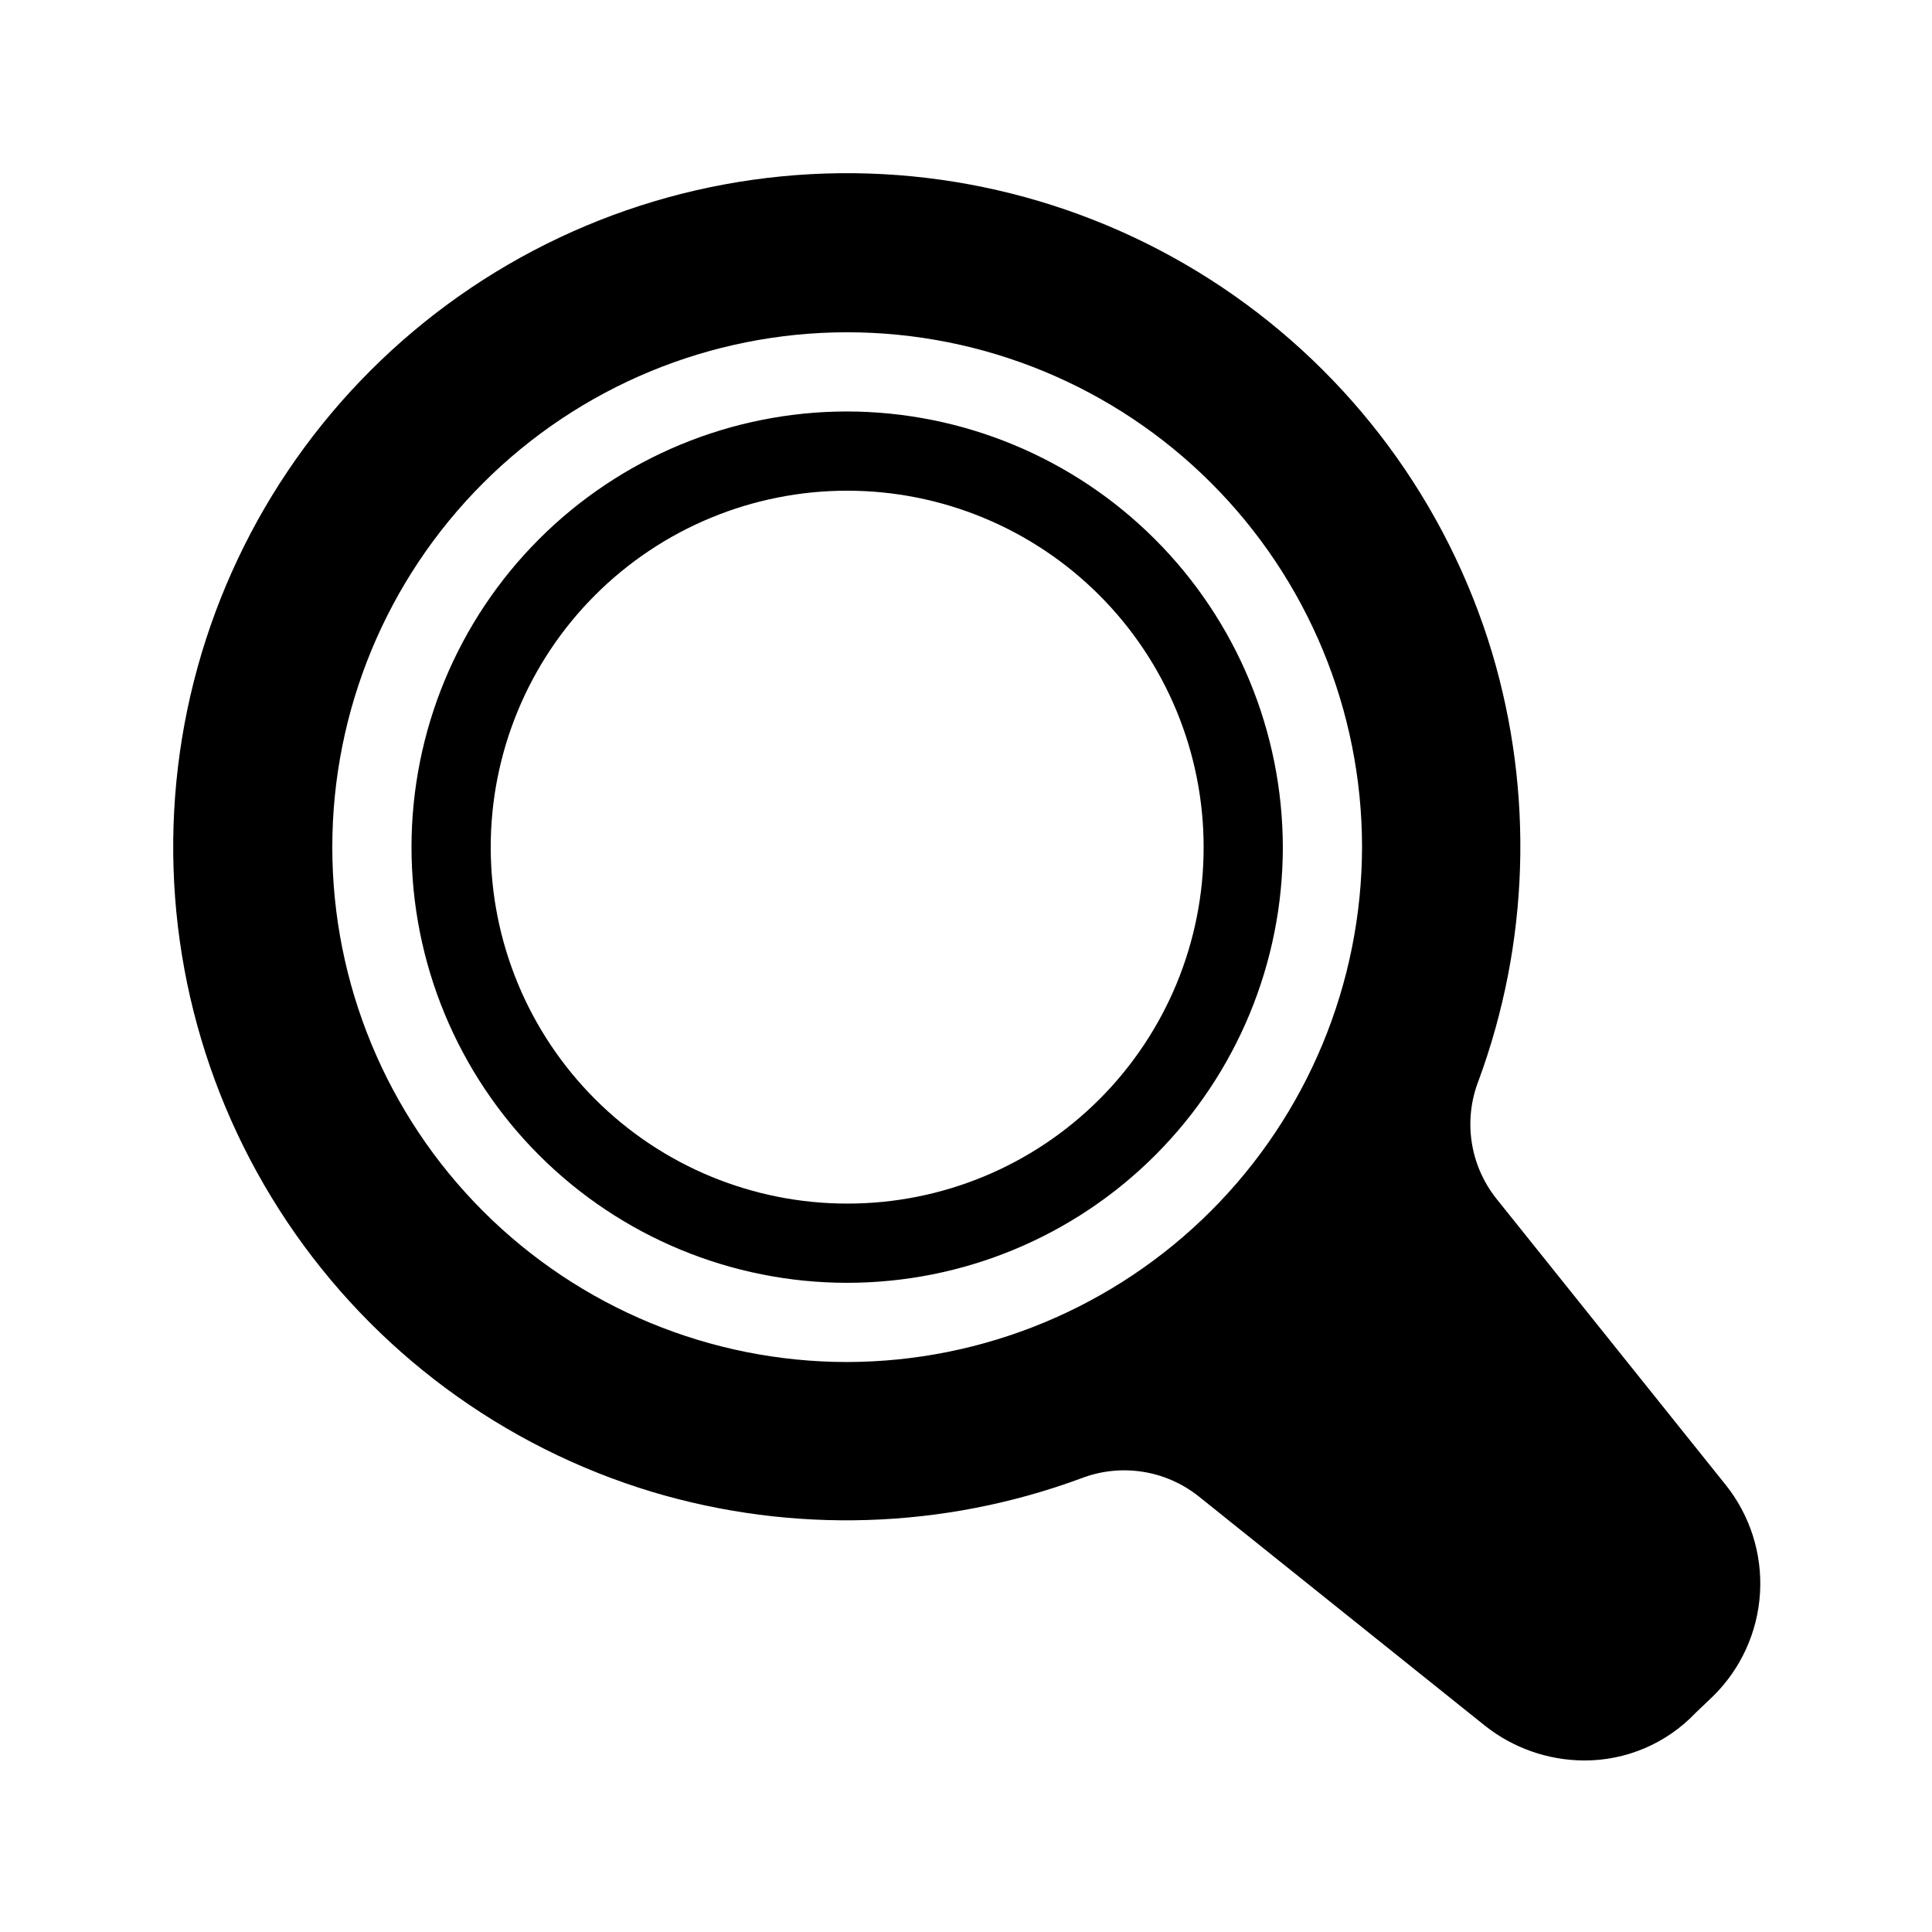
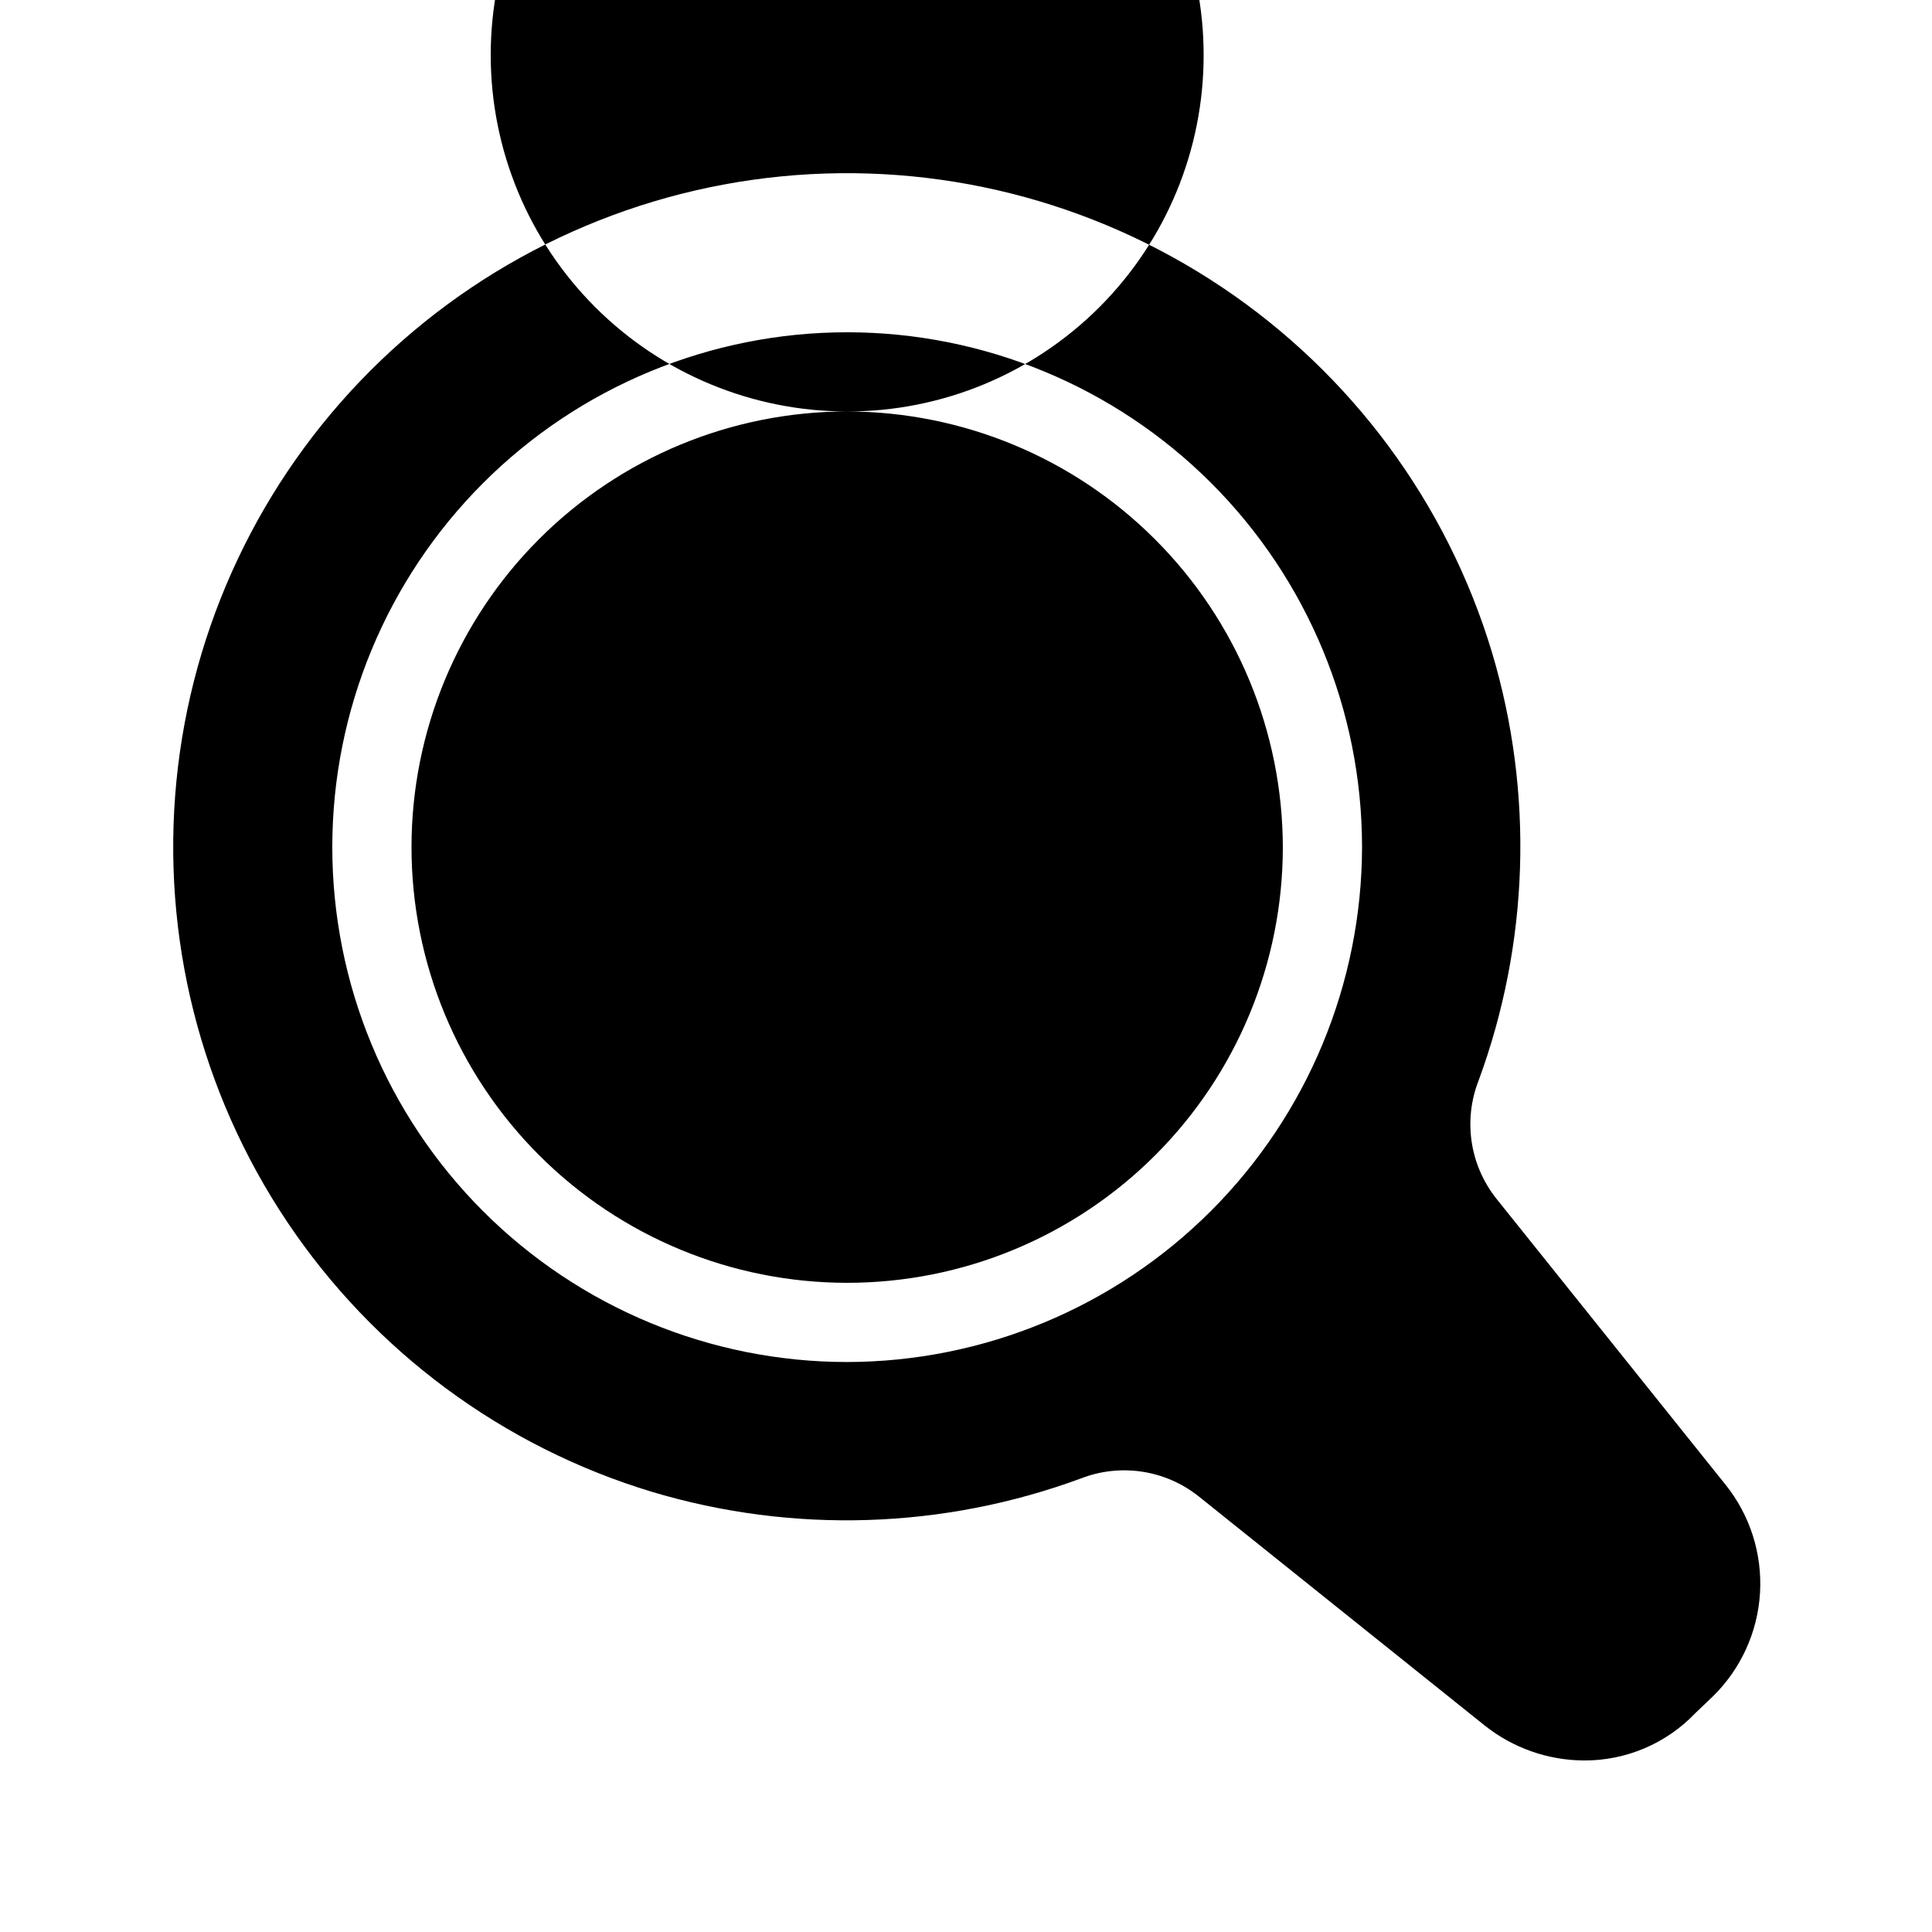
<svg xmlns="http://www.w3.org/2000/svg" fill="#000000" width="800px" height="800px" version="1.1" viewBox="144 144 512 512">
-   <path d="m368.51 253.05c-30.621 0-59.988 12.164-81.641 33.816s-33.816 51.02-33.816 81.641c0 30.621 12.164 59.988 33.816 81.637 21.652 21.652 51.02 33.816 81.641 33.816 30.621 0 59.988-12.164 81.637-33.816 21.652-21.648 33.816-51.016 33.816-81.637-0.055-30.605-12.234-59.941-33.875-81.578-21.641-21.641-50.977-33.824-81.578-33.879zm0 209.92c-25.055 0-49.082-9.953-66.797-27.668-17.715-17.719-27.668-41.746-27.668-66.797 0-25.055 9.953-49.082 27.668-66.797s41.742-27.668 66.797-27.668c25.051 0 49.078 9.953 66.797 27.668 17.715 17.715 27.668 41.742 27.668 66.797 0.031 25.062-9.91 49.109-27.633 66.832s-41.77 27.664-66.832 27.633zm232.8 74.523-60.879-75.992v-0.004c-6.922-8.809-8.676-20.621-4.617-31.066 13.453-36.473 14.707-76.324 3.57-113.57-11.941-39.578-37.246-73.781-71.598-96.781-34.348-23-75.613-33.367-116.75-29.336s-79.605 22.215-108.84 51.445-47.414 67.695-51.445 108.84 6.336 82.406 29.336 116.75c23 34.352 57.203 59.656 96.781 71.598 37.242 11.137 77.094 9.883 113.57-3.57 10.445-4.059 22.258-2.305 31.066 4.617l75.992 60.879c7.465 5.93 16.707 9.184 26.242 9.238 11.18 0.062 21.891-4.492 29.598-12.598l4.617-4.41v0.004c7.406-7.269 11.848-17.023 12.469-27.379s-2.625-20.574-9.109-28.672zm-232.8-32.543c-36.191 0-70.895-14.375-96.484-39.965-25.59-25.586-39.965-60.293-39.965-96.48 0-36.191 14.375-70.895 39.965-96.484s60.293-39.965 96.484-39.965c36.188 0 70.895 14.375 96.48 39.965 25.59 25.59 39.965 60.293 39.965 96.484-0.07 36.164-14.469 70.832-40.039 96.406-25.574 25.57-60.242 39.969-96.406 40.039zm0-251.91v0.004c-30.621 0-59.988 12.164-81.641 33.816s-33.816 51.02-33.816 81.641c0 30.621 12.164 59.988 33.816 81.637 21.652 21.652 51.02 33.816 81.641 33.816 30.621 0 59.988-12.164 81.637-33.816 21.652-21.648 33.816-51.016 33.816-81.637-0.055-30.605-12.234-59.941-33.875-81.578-21.641-21.641-50.977-33.824-81.578-33.879zm0 209.92v0.004c-25.055 0-49.082-9.953-66.797-27.668-17.715-17.719-27.668-41.746-27.668-66.797 0-25.055 9.953-49.082 27.668-66.797s41.742-27.668 66.797-27.668c25.051 0 49.078 9.953 66.797 27.668 17.715 17.715 27.668 41.742 27.668 66.797 0.031 25.062-9.91 49.109-27.633 66.832s-41.77 27.664-66.832 27.633zm0-209.92v0.004c-30.621 0-59.988 12.164-81.641 33.816s-33.816 51.02-33.816 81.641c0 30.621 12.164 59.988 33.816 81.637 21.652 21.652 51.02 33.816 81.641 33.816 30.621 0 59.988-12.164 81.637-33.816 21.652-21.648 33.816-51.016 33.816-81.637-0.055-30.605-12.234-59.941-33.875-81.578-21.641-21.641-50.977-33.824-81.578-33.879zm0 209.92v0.004c-25.055 0-49.082-9.953-66.797-27.668-17.715-17.719-27.668-41.746-27.668-66.797 0-25.055 9.953-49.082 27.668-66.797s41.742-27.668 66.797-27.668c25.051 0 49.078 9.953 66.797 27.668 17.715 17.715 27.668 41.742 27.668 66.797 0.031 25.062-9.91 49.109-27.633 66.832s-41.77 27.664-66.832 27.633z" />
+   <path d="m368.51 253.05c-30.621 0-59.988 12.164-81.641 33.816s-33.816 51.02-33.816 81.641c0 30.621 12.164 59.988 33.816 81.637 21.652 21.652 51.02 33.816 81.641 33.816 30.621 0 59.988-12.164 81.637-33.816 21.652-21.648 33.816-51.016 33.816-81.637-0.055-30.605-12.234-59.941-33.875-81.578-21.641-21.641-50.977-33.824-81.578-33.879zm0 209.92c-25.055 0-49.082-9.953-66.797-27.668-17.715-17.719-27.668-41.746-27.668-66.797 0-25.055 9.953-49.082 27.668-66.797s41.742-27.668 66.797-27.668c25.051 0 49.078 9.953 66.797 27.668 17.715 17.715 27.668 41.742 27.668 66.797 0.031 25.062-9.91 49.109-27.633 66.832s-41.77 27.664-66.832 27.633zm232.8 74.523-60.879-75.992v-0.004c-6.922-8.809-8.676-20.621-4.617-31.066 13.453-36.473 14.707-76.324 3.57-113.57-11.941-39.578-37.246-73.781-71.598-96.781-34.348-23-75.613-33.367-116.75-29.336s-79.605 22.215-108.84 51.445-47.414 67.695-51.445 108.84 6.336 82.406 29.336 116.75c23 34.352 57.203 59.656 96.781 71.598 37.242 11.137 77.094 9.883 113.57-3.57 10.445-4.059 22.258-2.305 31.066 4.617l75.992 60.879c7.465 5.93 16.707 9.184 26.242 9.238 11.18 0.062 21.891-4.492 29.598-12.598l4.617-4.41v0.004c7.406-7.269 11.848-17.023 12.469-27.379s-2.625-20.574-9.109-28.672zm-232.8-32.543c-36.191 0-70.895-14.375-96.484-39.965-25.59-25.586-39.965-60.293-39.965-96.48 0-36.191 14.375-70.895 39.965-96.484s60.293-39.965 96.484-39.965c36.188 0 70.895 14.375 96.48 39.965 25.59 25.59 39.965 60.293 39.965 96.484-0.07 36.164-14.469 70.832-40.039 96.406-25.574 25.57-60.242 39.969-96.406 40.039zm0-251.91v0.004c-30.621 0-59.988 12.164-81.641 33.816s-33.816 51.02-33.816 81.641c0 30.621 12.164 59.988 33.816 81.637 21.652 21.652 51.02 33.816 81.641 33.816 30.621 0 59.988-12.164 81.637-33.816 21.652-21.648 33.816-51.016 33.816-81.637-0.055-30.605-12.234-59.941-33.875-81.578-21.641-21.641-50.977-33.824-81.578-33.879zm0 209.92v0.004c-25.055 0-49.082-9.953-66.797-27.668-17.715-17.719-27.668-41.746-27.668-66.797 0-25.055 9.953-49.082 27.668-66.797s41.742-27.668 66.797-27.668c25.051 0 49.078 9.953 66.797 27.668 17.715 17.715 27.668 41.742 27.668 66.797 0.031 25.062-9.91 49.109-27.633 66.832s-41.77 27.664-66.832 27.633zm0-209.92v0.004c-30.621 0-59.988 12.164-81.641 33.816s-33.816 51.02-33.816 81.641c0 30.621 12.164 59.988 33.816 81.637 21.652 21.652 51.02 33.816 81.641 33.816 30.621 0 59.988-12.164 81.637-33.816 21.652-21.648 33.816-51.016 33.816-81.637-0.055-30.605-12.234-59.941-33.875-81.578-21.641-21.641-50.977-33.824-81.578-33.879zv0.004c-25.055 0-49.082-9.953-66.797-27.668-17.715-17.719-27.668-41.746-27.668-66.797 0-25.055 9.953-49.082 27.668-66.797s41.742-27.668 66.797-27.668c25.051 0 49.078 9.953 66.797 27.668 17.715 17.715 27.668 41.742 27.668 66.797 0.031 25.062-9.91 49.109-27.633 66.832s-41.77 27.664-66.832 27.633z" />
</svg>